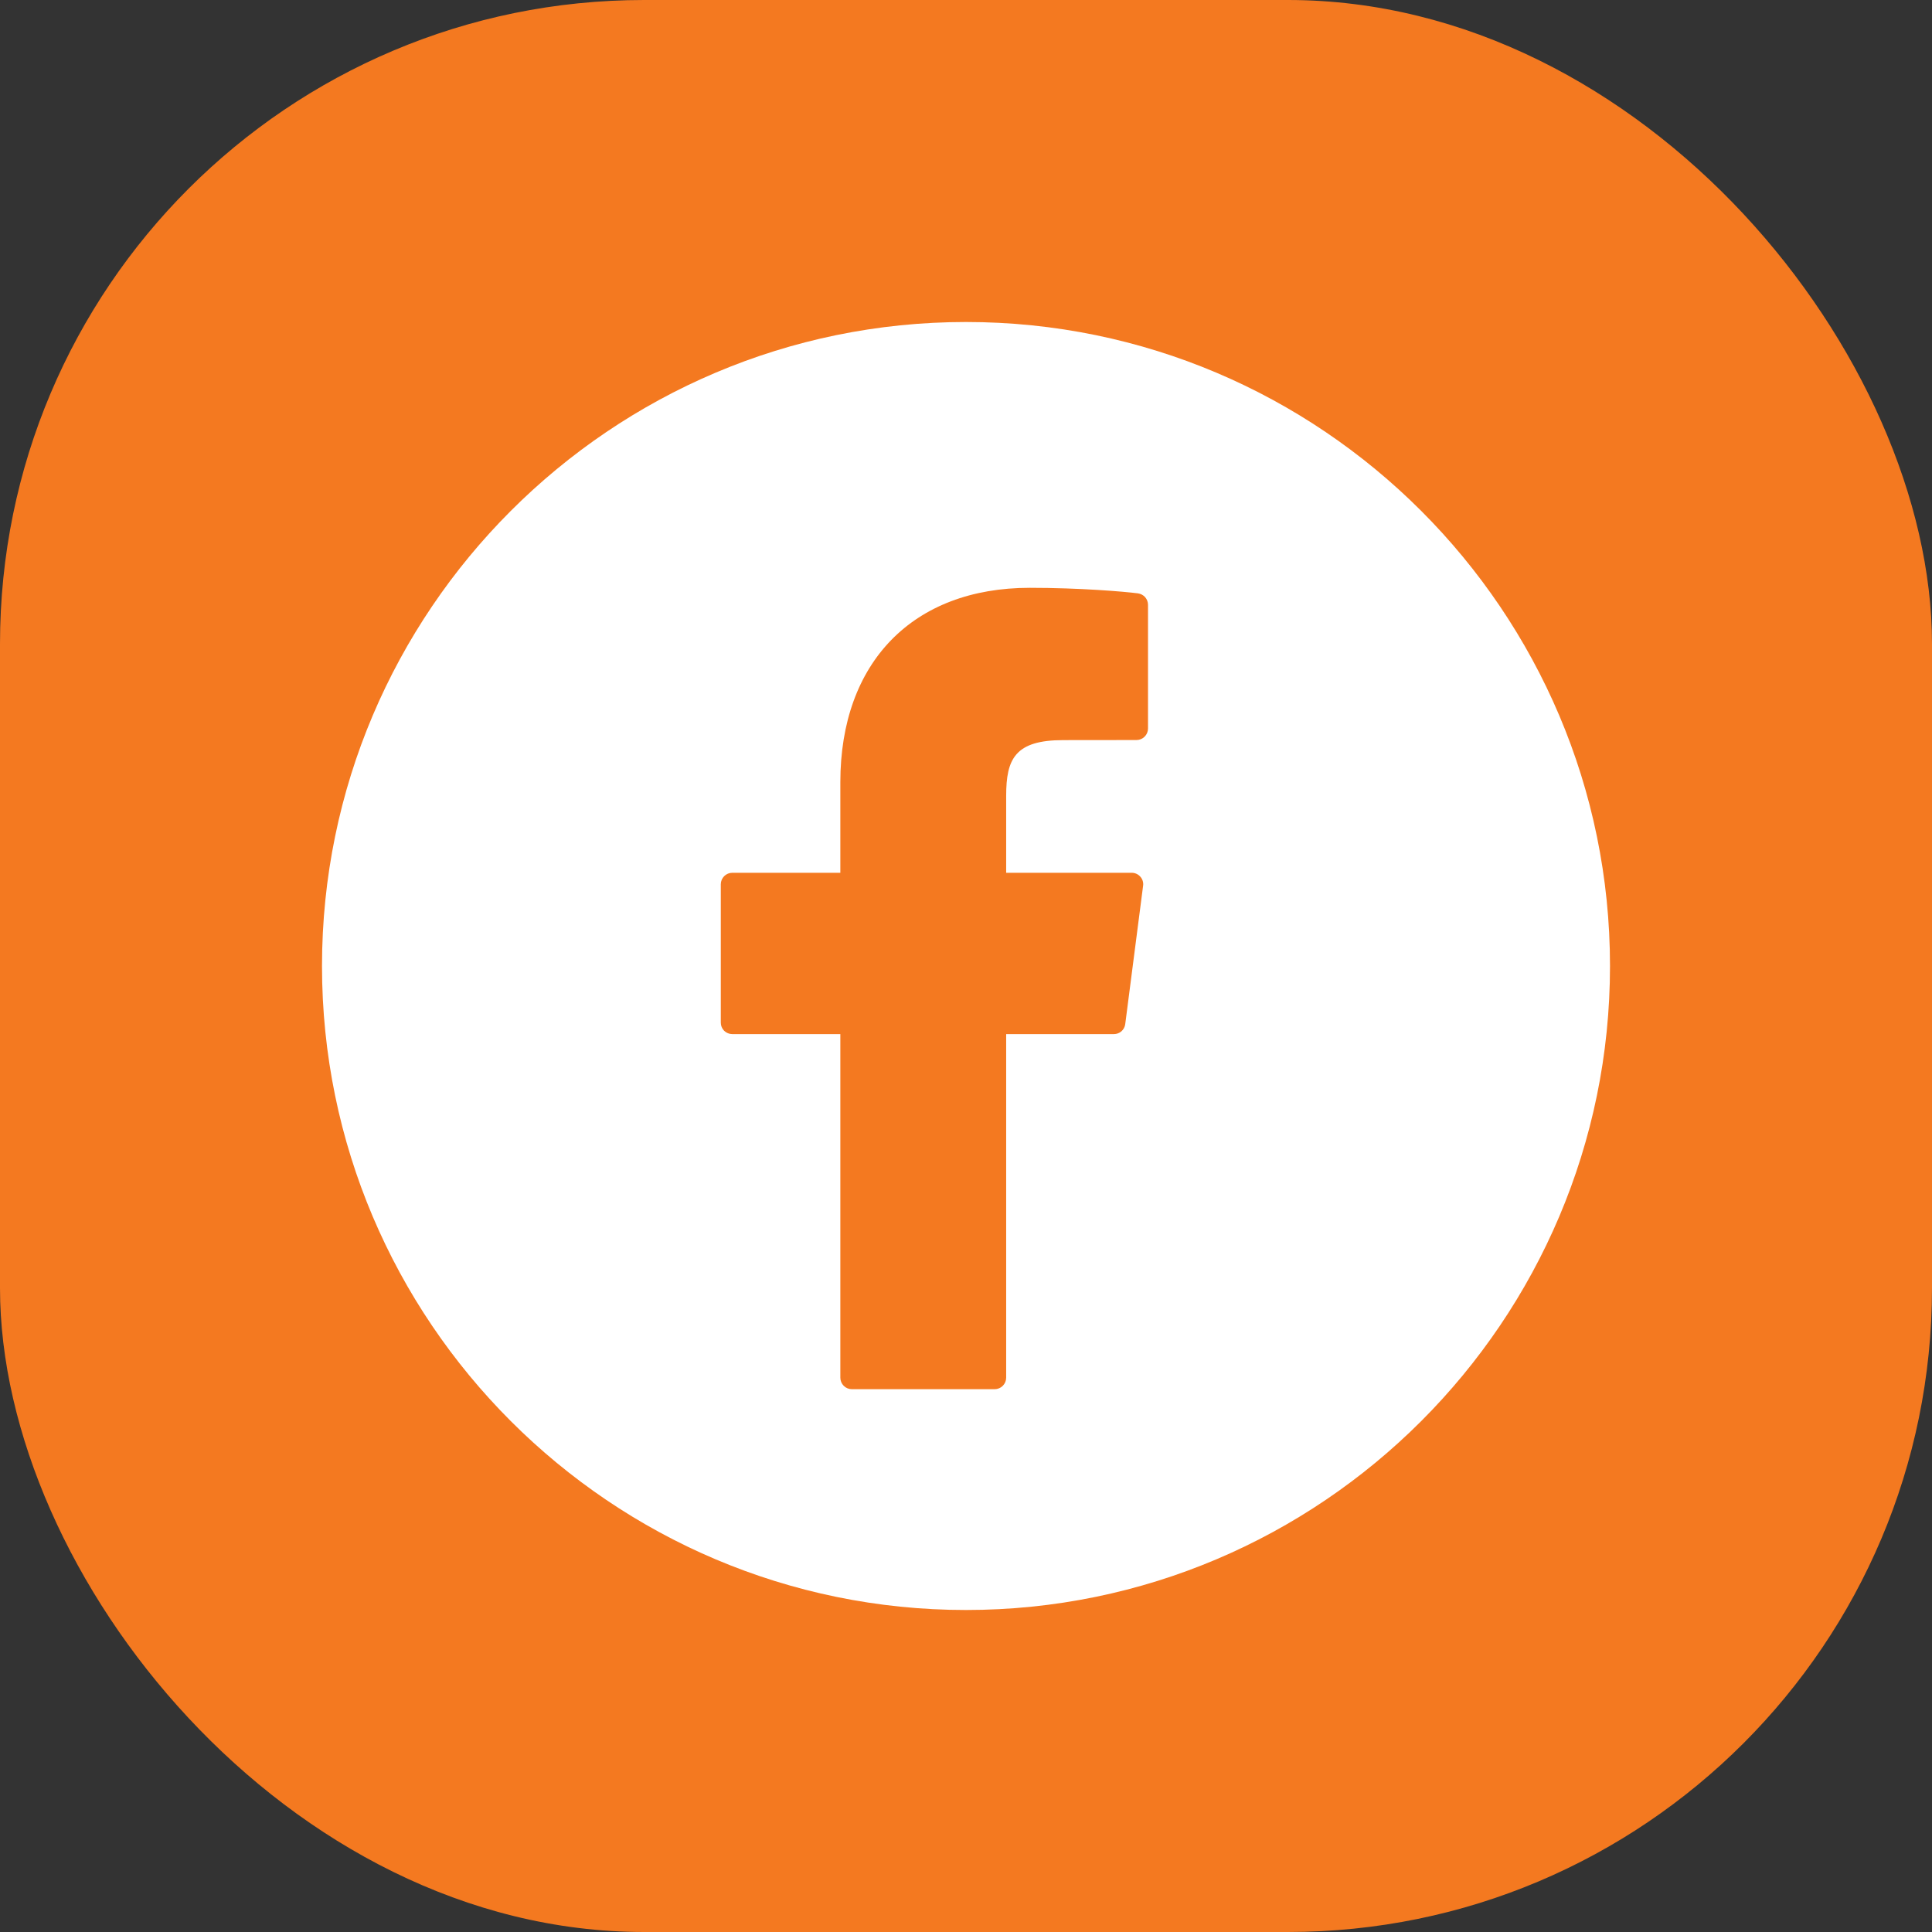
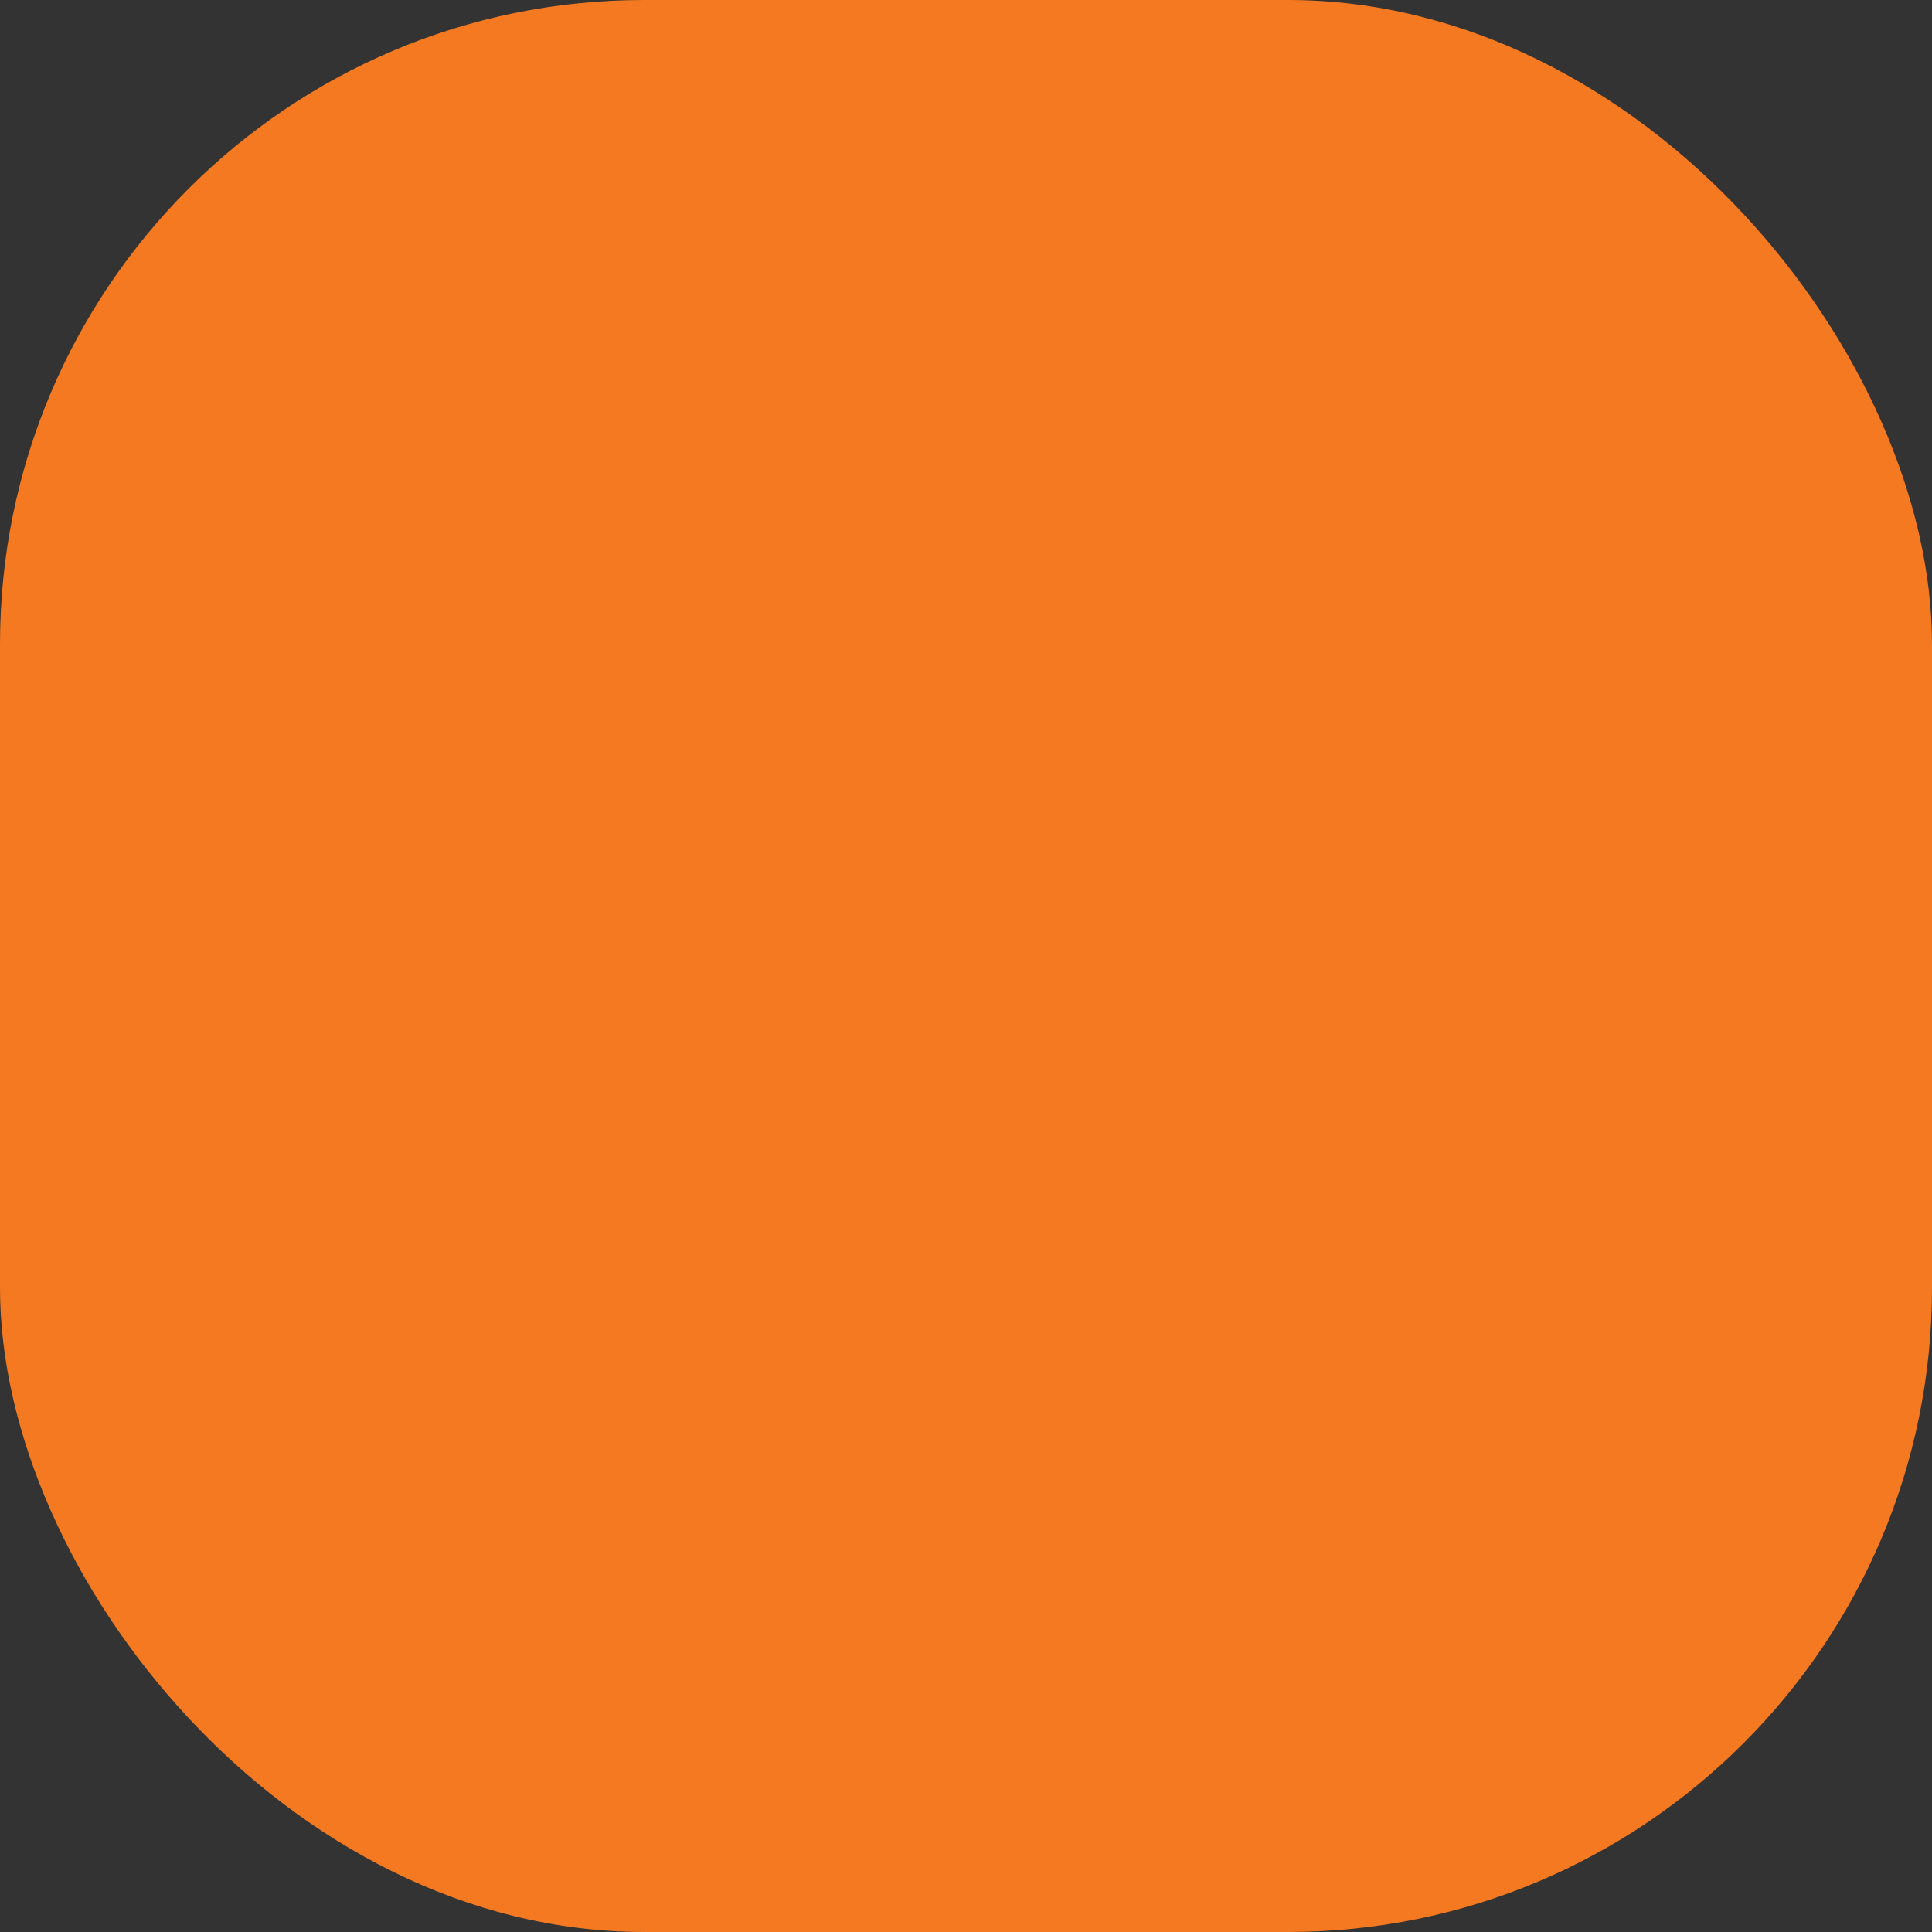
<svg xmlns="http://www.w3.org/2000/svg" width="24" height="24" viewBox="0 0 24 24" fill="none">
  <rect x="0" y="0" width="24" height="24" fill="#333333" stroke="none" />
  <g id="Frame 2609755">
    <rect width="24" height="24" rx="8" fill="#f47920" />
-     <path id="Vector" d="M12 4C7.589 4 4 7.589 4 12C4 16.411 7.589 20 12 20C16.411 20 20 16.411 20 12C20 7.589 16.411 4 12 4ZM14.261 9.05C14.261 9.088 14.246 9.124 14.219 9.151C14.192 9.178 14.156 9.193 14.118 9.193L13.209 9.194C12.609 9.194 12.499 9.427 12.499 9.887V10.842H14.059C14.1 10.842 14.139 10.86 14.166 10.891C14.193 10.921 14.206 10.963 14.2 11.003L13.978 12.722C13.974 12.756 13.957 12.788 13.931 12.811C13.905 12.834 13.871 12.846 13.837 12.846H12.499V17.114C12.499 17.152 12.484 17.188 12.457 17.215C12.43 17.242 12.394 17.257 12.356 17.257H10.582C10.544 17.257 10.508 17.242 10.481 17.215C10.454 17.188 10.439 17.152 10.439 17.114V12.846H9.097C9.059 12.846 9.023 12.831 8.996 12.805C8.969 12.778 8.954 12.742 8.954 12.704V10.985C8.954 10.947 8.969 10.911 8.996 10.884C9.023 10.857 9.059 10.842 9.097 10.842H10.439V9.717C10.439 8.228 11.34 7.302 12.792 7.302C13.416 7.302 13.967 7.349 14.137 7.371C14.171 7.376 14.203 7.393 14.226 7.419C14.248 7.445 14.261 7.478 14.261 7.513V9.05Z" fill="#FFFFFF" />
  </g>
</svg>